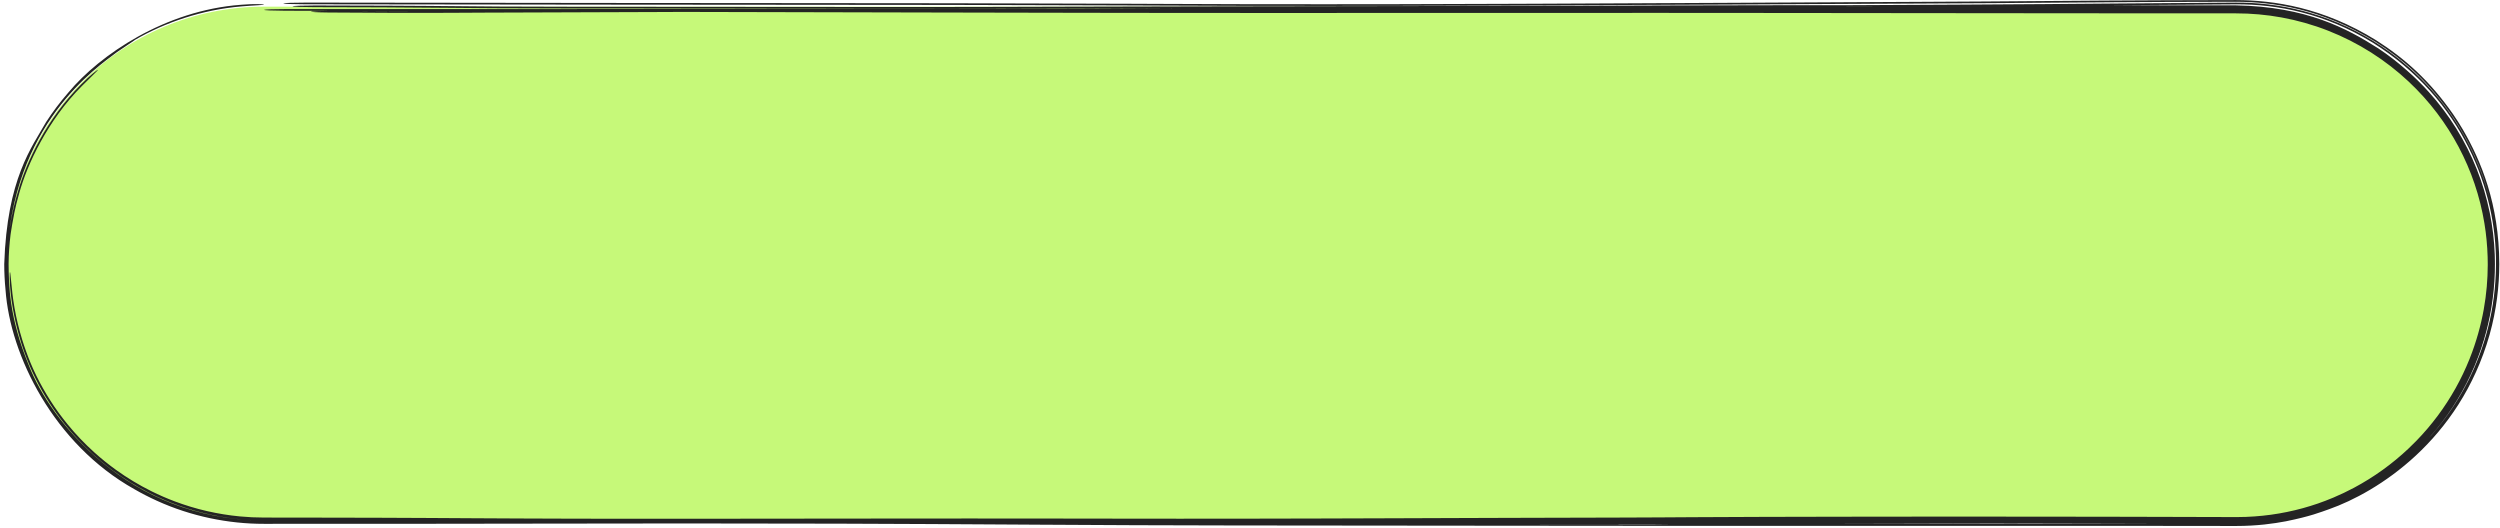
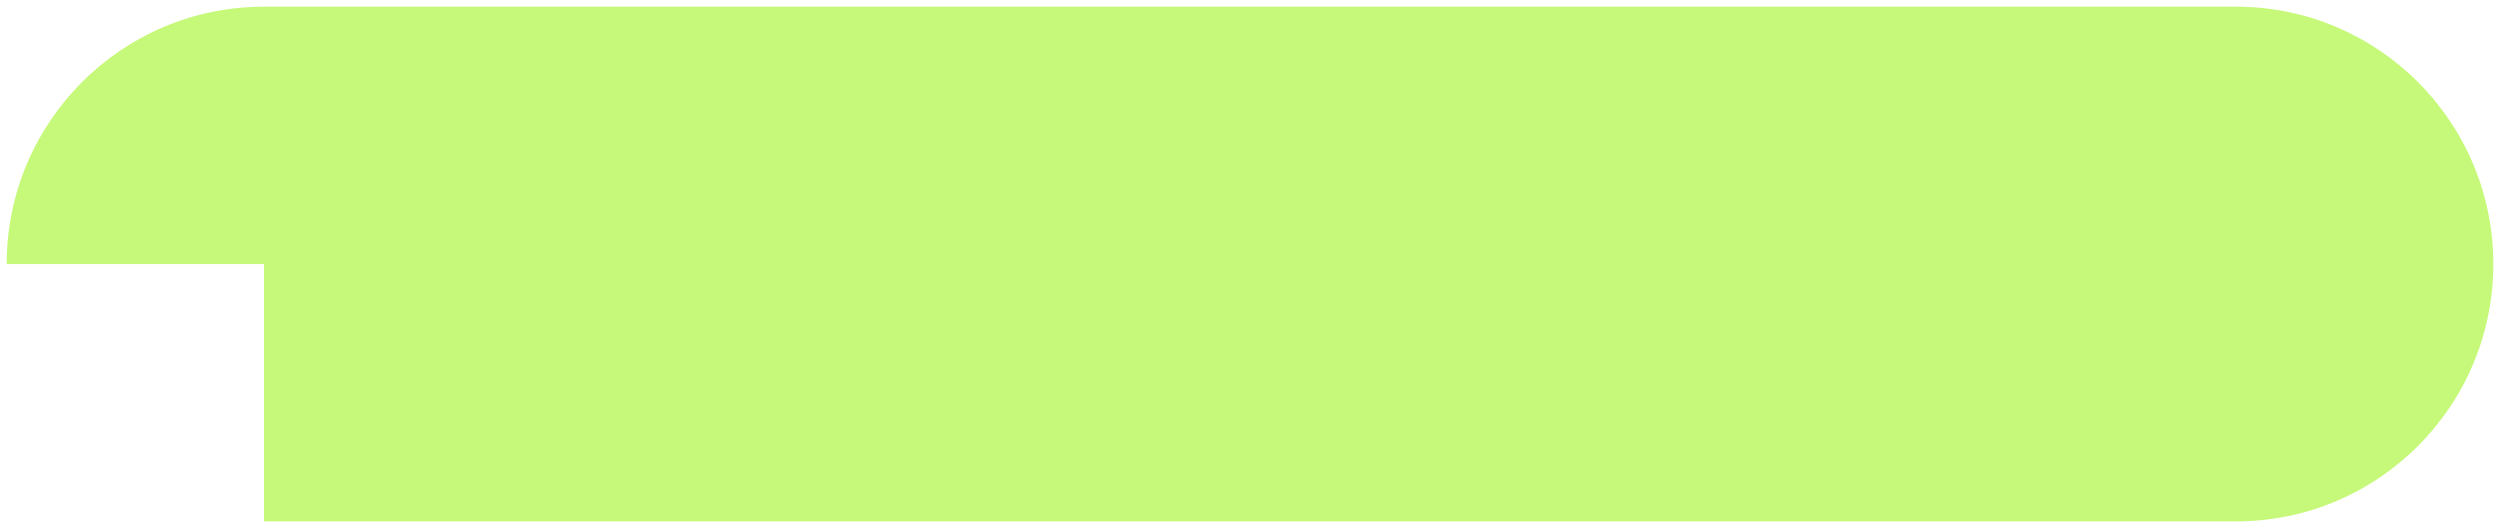
<svg xmlns="http://www.w3.org/2000/svg" width="374" height="79" viewBox="0 0 374 79" fill="none">
-   <path d="M1 39.5C1 18.237 18.237 1 39.5 1H334.5C355.763 1 373 18.237 373 39.5V39.5C373 60.763 355.763 78 334.5 78H39.5C18.237 78 1 60.763 1 39.5V39.5Z" fill="#C6F979" />
-   <path d="M355.453 6.009C359.798 8.776 363.494 12.075 366.985 17.088C366.986 17.091 366.988 17.093 366.99 17.096C367.483 17.816 367.968 18.573 368.439 19.373C371.171 24.071 373.86 30.521 373.895 39.5C373.895 39.5 373.895 39.5 373.895 39.5C373.888 42.754 373.492 46.312 372.442 50.077C367.917 65.982 355.561 73.651 348.468 76.162C347.099 76.641 345.69 77.233 341.969 77.986C340.098 78.338 337.702 78.684 334.5 78.687C333.528 78.686 332.483 78.685 331.356 78.684C328.818 78.681 325.864 78.677 322.406 78.673C310.96 78.66 293.022 78.664 276.492 78.668C266.46 78.671 256.945 78.673 249.717 78.671C239.148 78.668 228.949 78.656 217.862 78.642C207.708 78.629 196.809 78.616 184.197 78.608C174.521 78.602 165.12 78.551 155.566 78.495C154.35 78.487 153.129 78.48 151.907 78.473C143.476 78.422 134.858 78.37 125.538 78.341C108.926 78.288 95.67 78.31 80.992 78.334C75.251 78.343 69.293 78.353 62.83 78.359C56.442 78.365 48.306 78.366 39.5 78.366C34.17 78.377 28.582 77.24 23.497 74.926C22.342 74.404 21.21 73.823 20.112 73.189C20.107 73.186 20.101 73.183 20.096 73.18C8.002 66.414 1.524 53.122 0.83 43.401C0.693 42.035 0.635 40.736 0.634 39.5C0.634 39.5 0.634 39.5 0.634 39.5C1.051 26.701 4.772 22.021 6.902 18.248C7.908 16.705 8.928 15.332 10.264 13.799C14.914 8.222 24.689 1.55 36.02 0.717C36.063 0.713 36.105 0.71 36.148 0.706C38.009 0.546 39.506 0.624 39.5 0.69C39.487 0.761 37.984 0.797 36.138 0.958C30.252 1.446 24.674 3.365 20.22 5.951C20.018 6.136 18.838 6.864 17.477 7.814C14.638 9.98 1.645 18.6 1.034 39.12C1.059 37.759 1.148 36.621 1.256 35.633C1.386 34.465 1.531 33.586 1.672 32.825C1.976 31.252 2.22 30.206 2.766 28.392C3.987 24.2 6.994 17.772 12.152 12.61C13.437 11.301 14.613 10.396 14.649 10.452C14.688 10.513 13.583 11.508 12.309 12.808C12.284 12.834 12.259 12.859 12.234 12.884C7.166 17.972 4.07 24.555 2.868 28.928C2.544 30.043 2.318 31.011 2.162 31.748C2.038 32.333 1.905 33.069 1.837 33.48C1.828 33.535 1.81 33.64 1.79 33.763C1.789 33.765 1.789 33.767 1.789 33.769C1.777 33.838 1.72 34.191 1.661 34.569C1.649 34.645 1.623 34.811 1.593 35.005C1.587 35.055 1.58 35.105 1.574 35.155C1.487 35.855 1.417 36.561 1.366 37.339C1.324 37.971 1.293 38.676 1.286 39.5C1.329 42.566 1.306 47.417 4.358 54.765C7.529 62.911 19.066 77.653 39.248 77.858C37.93 77.844 36.614 77.764 35.308 77.617C32.013 77.248 28.761 76.448 25.661 75.234C24.476 74.77 23.328 74.254 22.187 73.671C20.352 72.733 18.589 71.643 16.926 70.419C15.802 69.591 14.72 68.701 13.693 67.757C13.69 67.754 13.688 67.752 13.686 67.75C12.259 66.438 10.928 65.016 9.704 63.488C9.276 62.954 8.867 62.414 8.475 61.868C6.921 59.693 5.589 57.41 4.399 54.631C4.255 54.291 4.106 53.923 3.999 53.645C3.883 53.347 3.775 53.058 3.676 52.783C3.589 52.541 3.509 52.31 3.434 52.088C3.424 52.058 3.414 52.028 3.404 51.998C3.321 51.749 3.244 51.51 3.171 51.28C3.099 51.049 3.032 50.826 2.968 50.608C2.967 50.606 2.966 50.604 2.966 50.602C2.899 50.373 2.849 50.199 2.781 49.955C2.697 49.649 2.627 49.384 2.545 49.062C2.467 48.753 2.389 48.429 2.315 48.1C2.24 47.772 2.169 47.435 2.101 47.093C2.033 46.752 1.969 46.405 1.908 46.052C1.848 45.701 1.792 45.34 1.741 44.983C1.69 44.624 1.644 44.259 1.602 43.892C1.506 43.043 1.459 42.235 1.45 41.633C1.441 41.034 1.465 40.703 1.497 40.706C1.53 40.709 1.568 41.046 1.624 41.645C1.681 42.248 1.756 43.051 1.855 43.894C1.881 44.123 1.91 44.353 1.942 44.582C1.96 44.719 1.979 44.856 1.999 44.993C2.053 45.359 2.114 45.735 2.179 46.107C2.245 46.48 2.317 46.853 2.395 47.231C2.474 47.611 2.56 47.995 2.653 48.381C2.745 48.767 2.845 49.16 2.954 49.558C3.06 49.947 3.187 50.387 3.308 50.778C3.396 51.066 3.509 51.418 3.607 51.71C3.709 52.016 3.812 52.314 3.916 52.601C4.02 52.889 4.124 53.166 4.226 53.43C4.237 53.458 4.248 53.486 4.259 53.514C4.349 53.747 4.439 53.971 4.526 54.181C4.623 54.416 4.718 54.639 4.81 54.849C4.911 55.08 4.974 55.22 5.052 55.391C6.083 57.654 7.644 60.324 9.445 62.641C9.67 62.933 9.898 63.22 10.128 63.5C11.348 64.991 12.678 66.385 14.105 67.671C15.142 68.606 16.232 69.485 17.367 70.302C19.039 71.504 20.814 72.574 22.661 73.49C23.809 74.059 24.963 74.561 26.16 75.011C29.284 76.186 32.575 76.944 35.913 77.258C37.101 77.37 38.295 77.426 39.5 77.427C41.694 77.429 43.895 77.431 46.096 77.434C49.505 77.438 53.047 77.445 56.467 77.455C58.982 77.462 61.559 77.475 63.944 77.489C65.226 77.496 66.481 77.504 67.717 77.511C67.722 77.511 67.726 77.511 67.73 77.511C68.816 77.518 69.887 77.524 70.951 77.53C73.232 77.543 75.473 77.555 77.714 77.565C79.951 77.575 82.178 77.583 84.423 77.589C86.65 77.595 88.915 77.6 91.157 77.603C93.41 77.605 95.623 77.606 97.948 77.606C101.005 77.606 104.041 77.604 107.158 77.601C110.251 77.599 113.37 77.595 116.497 77.592C117.59 77.591 118.685 77.589 119.782 77.588C119.786 77.588 119.79 77.588 119.794 77.588C121.823 77.586 123.856 77.584 125.891 77.582C129.032 77.578 132.182 77.575 135.345 77.572C138.506 77.57 141.687 77.568 144.884 77.567C148.082 77.566 151.366 77.567 154.665 77.571C157.608 77.574 160.574 77.579 163.474 77.584C164.24 77.585 165.006 77.586 165.772 77.587C169.406 77.593 172.924 77.597 176.403 77.598C179.88 77.599 183.354 77.597 186.86 77.591C190.355 77.586 193.895 77.578 197.463 77.568C201.046 77.558 204.583 77.547 208.192 77.534C211.774 77.522 215.372 77.509 219.014 77.495C221.038 77.487 223.192 77.48 225.227 77.474C227.282 77.468 229.324 77.462 231.34 77.457C232.158 77.455 232.972 77.453 233.78 77.451C234.959 77.448 236.127 77.445 237.277 77.442C239.218 77.437 241.112 77.432 242.951 77.426C244.79 77.42 246.575 77.412 248.299 77.403C250.083 77.394 251.554 77.385 253.313 77.371C257.597 77.345 260.252 77.337 263.202 77.328C263.782 77.327 264.376 77.325 264.995 77.323C268.532 77.313 272.065 77.305 275.553 77.3C279.074 77.294 282.54 77.29 286.051 77.288C289.527 77.286 293.029 77.285 296.517 77.286C299.999 77.287 303.476 77.289 306.961 77.293C310.444 77.297 313.998 77.303 317.411 77.309C319.384 77.313 321.479 77.318 323.425 77.324C324.829 77.328 326.213 77.332 327.57 77.335C328.124 77.337 328.674 77.339 329.22 77.34C331.032 77.345 332.795 77.35 334.5 77.354C334.564 77.354 334.628 77.354 334.692 77.354C336.432 77.349 338.107 77.227 339.74 77.002C341.372 76.777 342.953 76.45 344.508 76.023C346.115 75.575 347.435 75.125 349.07 74.441C350.136 73.991 351.157 73.503 352.153 72.972C353.643 72.177 355.069 71.289 356.44 70.302C357.808 69.317 359.095 68.254 360.311 67.106C360.703 66.737 361.107 66.339 361.483 65.952C362.644 64.757 363.713 63.5 364.696 62.181C365.676 60.865 366.562 59.495 367.352 58.084C368.145 56.666 368.835 55.221 369.44 53.71C370.47 51.14 371.161 48.572 371.568 46.291C371.982 43.982 372.16 41.786 372.167 39.653C372.167 39.602 372.167 39.551 372.167 39.5C372.167 39.5 372.167 39.5 372.167 39.5C372.166 39.149 372.161 38.799 372.151 38.451C372.102 36.733 371.937 35.041 371.667 33.399C371.334 31.375 370.841 29.409 370.193 27.495C369.551 25.596 368.745 23.733 367.81 21.973C366.864 20.197 365.829 18.569 364.579 16.916C363.339 15.284 361.954 13.721 360.289 12.163C358.639 10.62 356.766 9.153 354.741 7.868C352.719 6.582 350.541 5.474 348.293 4.593C346.041 3.709 343.696 3.044 341.343 2.615C339.076 2.201 336.783 1.998 334.5 1.999C334.398 1.999 334.295 1.999 334.193 1.999C331.757 2 329.24 2 326.885 1.999C323.07 1.997 319.273 1.994 315.469 1.991C311.687 1.988 307.892 1.985 304.105 1.981C300.325 1.978 296.541 1.974 292.763 1.97C288.983 1.966 285.204 1.962 281.431 1.958C280.596 1.957 279.761 1.956 278.927 1.955C275.988 1.952 273.05 1.949 270.123 1.946C270.103 1.946 270.083 1.946 270.063 1.946C266.297 1.942 262.599 1.938 258.864 1.935C257.493 1.934 256.175 1.933 254.837 1.932C253.496 1.931 252.181 1.93 250.854 1.93C249.525 1.929 248.204 1.929 246.903 1.929C245.588 1.929 244.306 1.929 243.012 1.93C241.826 1.93 240.649 1.932 239.363 1.933C239.245 1.933 239.128 1.933 239.01 1.933C237.603 1.935 236.002 1.936 234.514 1.935C230.572 1.933 226.73 1.932 222.819 1.932C218.906 1.932 215.002 1.933 211.065 1.935C209.527 1.936 207.983 1.936 206.438 1.937C204.034 1.938 201.622 1.939 199.202 1.94C195.221 1.941 191.231 1.942 187.216 1.941C183.216 1.94 179.19 1.938 175.182 1.934C171.177 1.93 167.138 1.925 163.151 1.918C158.709 1.91 154.293 1.901 149.857 1.892C145.429 1.883 140.997 1.874 136.586 1.864C132.158 1.854 127.742 1.844 123.324 1.834C118.903 1.824 114.486 1.814 110.065 1.803C107.419 1.797 104.774 1.79 102.128 1.784C100.728 1.79 99.386 1.795 98.094 1.801C88.554 1.841 81.655 1.87 72.554 1.89C71.683 1.893 70.973 1.898 70.111 1.903C69.946 1.904 69.771 1.905 69.593 1.906C68.466 1.913 67.171 1.92 65.369 1.924C61.776 1.933 56.267 1.931 49.15 1.873C47.352 1.858 46.207 1.791 46.595 1.724C46.867 1.676 47.822 1.641 48.988 1.629C46.835 1.621 44.687 1.613 42.546 1.605C41.691 1.601 40.888 1.586 40.318 1.561C39.748 1.536 39.456 1.505 39.505 1.472C39.555 1.44 39.943 1.41 40.584 1.388C41.226 1.366 42.068 1.354 42.926 1.355C45.205 1.356 47.475 1.358 49.746 1.359C52.019 1.36 54.281 1.36 56.55 1.361C58.819 1.361 61.086 1.361 63.361 1.361C65.626 1.36 67.897 1.36 70.171 1.359C72.46 1.358 74.705 1.357 76.987 1.356C78.355 1.356 79.739 1.355 81.097 1.354C81.603 1.354 82.098 1.354 82.592 1.354C82.996 1.353 83.402 1.353 83.82 1.353C88.218 1.351 92.657 1.348 97.057 1.345C101.477 1.342 105.893 1.339 110.309 1.335C114.728 1.332 119.142 1.329 123.559 1.325C127.973 1.321 132.385 1.318 136.805 1.314C141.209 1.31 145.63 1.306 150.041 1.302C153.453 1.299 156.837 1.295 160.225 1.291C161.559 1.285 162.879 1.279 164.183 1.273C167.975 1.256 171.774 1.233 175.515 1.211C168.856 1.222 163.506 1.239 158.413 1.256C157.73 1.258 157.052 1.26 156.376 1.262C149.473 1.284 142.804 1.303 133.834 1.299C108.324 1.287 93.532 1.279 84.315 1.263C75.1 1.246 71.14 1.223 67.445 1.175C62.223 1.108 52.145 1.07 47.081 1.069C45.241 1.068 43.756 1.012 43.764 0.943C43.773 0.874 45.272 0.818 47.112 0.818C52.46 0.82 63.365 0.859 69.581 0.938C72.349 0.974 75.532 0.997 84.607 1.012C93.683 1.028 108.338 1.037 133.898 1.049C142.545 1.053 148.962 1.035 155.792 1.013C156.462 1.011 157.136 1.009 157.816 1.006C157.821 1.006 157.825 1.006 157.829 1.006C164.103 0.986 170.934 0.964 180.145 0.954C201.377 0.932 229.936 0.888 236.716 0.863C238.046 0.858 239.333 0.853 240.689 0.847C245.896 0.825 252.183 0.799 266.35 0.781C269.449 0.777 273.078 0.775 277.038 0.774C282.982 0.741 288.752 0.709 293.769 0.691C298.099 0.675 302.093 0.645 305.962 0.613C307.076 0.604 308.197 0.594 309.316 0.584C312.016 0.561 314.716 0.538 317.348 0.52C319.446 0.505 321.643 0.488 323.965 0.47C327.204 0.444 330.69 0.417 334.5 0.393C340.709 0.353 347.968 1.779 355.059 6.144C367.308 13.739 372.877 26.192 373.542 36.567C372.952 28.844 370.46 23.196 367.902 18.967C367.413 18.166 366.916 17.417 366.415 16.711C362.831 11.755 359.357 8.81 355.355 6.244C347.325 1.275 340.068 0.292 334.5 0.265C326.64 0.278 321.458 0.3 315.904 0.336C313.416 0.352 310.671 0.374 307.713 0.397C301.803 0.443 295.042 0.496 287.778 0.526C281.012 0.554 273.444 0.596 265.427 0.64C265.423 0.64 265.42 0.64 265.417 0.64C263.85 0.649 262.265 0.657 260.666 0.666C250.918 0.719 240.665 0.772 230.683 0.806C229.616 0.81 228.337 0.815 226.869 0.82C218.394 0.853 203.517 0.911 185.35 0.874C181.359 0.866 177.213 0.849 172.481 0.829C171.04 0.823 169.544 0.817 167.981 0.81C161.236 0.783 153.042 0.754 142.13 0.737C133.125 0.722 122.15 0.716 110.754 0.708C105.14 0.705 99.424 0.701 93.791 0.696C76.776 0.683 61.18 0.661 45.614 0.638C45.611 0.638 45.608 0.638 45.605 0.638C43.766 0.636 42.325 0.578 42.39 0.509C42.455 0.44 43.998 0.386 45.837 0.388C61.411 0.41 76.959 0.432 93.918 0.446C99.466 0.451 105.137 0.454 110.728 0.458C122.18 0.465 133.307 0.472 142.396 0.487C153.494 0.504 161.839 0.534 168.676 0.561C170.323 0.568 171.871 0.574 173.341 0.581C178.021 0.6 181.911 0.617 185.696 0.624C203.287 0.66 217.601 0.605 226.107 0.572C227.616 0.566 228.942 0.561 230.071 0.557C239.856 0.524 249.953 0.471 259.692 0.418C261.272 0.41 262.845 0.401 264.405 0.392C264.408 0.392 264.411 0.392 264.414 0.392C272.43 0.348 280.134 0.306 287.025 0.277C294.021 0.248 300.122 0.2 305.828 0.155C308.891 0.131 311.84 0.108 314.752 0.089C320.719 0.051 326.265 0.028 334.5 0.014C340.195 0.037 347.492 1.089 355.453 6.009ZM52.317 1.641C56.742 1.673 60.348 1.679 63.034 1.677C60.753 1.67 58.478 1.663 56.201 1.655C54.905 1.651 53.611 1.646 52.317 1.641ZM277.581 1.024C276.864 1.028 276.142 1.033 275.417 1.037C277.418 1.035 279.42 1.033 281.418 1.031C283.872 1.029 286.325 1.027 288.777 1.025C284.878 1.024 281.099 1.024 277.581 1.024ZM354.955 6.374C347.803 1.979 340.677 0.617 334.5 0.647C331.387 0.667 328.462 0.69 325.641 0.713C323.223 0.732 320.879 0.75 318.56 0.766C317.599 0.772 316.638 0.78 315.669 0.787C321.31 0.791 326.496 0.795 330.74 0.799C332.05 0.8 333.302 0.801 334.5 0.802C345.001 0.985 351.043 4.217 355.784 7.232C357.316 8.252 358.717 9.336 360.067 10.533C361.191 11.515 362.301 12.601 363.35 13.765C364.821 15.393 366.258 17.293 367.449 19.212C368.647 21.137 369.69 23.202 370.526 25.307C371.369 27.428 372.015 29.606 372.465 31.815C372.888 33.892 373.133 35.995 373.212 38.039C373.216 38.156 373.22 38.273 373.224 38.39C373.235 38.76 373.241 39.131 373.242 39.5C373.242 39.5 373.242 39.5 373.242 39.5C373.245 41.278 373.127 42.984 372.923 44.577C372.671 46.527 372.325 48.131 371.962 49.535C371.506 51.289 370.907 53.059 370.192 54.755C369.477 56.454 368.641 58.094 367.697 59.663C366.75 61.236 365.702 62.725 364.551 64.14C364.179 64.597 363.779 65.066 363.39 65.502C363.21 65.703 363.029 65.902 362.846 66.099C365.288 63.5 367.469 60.459 369.201 57.044C371.699 52.118 373.342 46.28 373.395 39.752C373.395 39.668 373.396 39.584 373.396 39.5C373.5 28.616 368.469 14.846 354.955 6.374ZM312.407 78.394C313.943 78.393 316.192 78.391 319.093 78.388C319.779 78.388 320.503 78.387 321.261 78.386C321.243 78.386 321.225 78.386 321.207 78.386C319.328 78.38 317.593 78.374 315.72 78.369C312.382 78.36 309.138 78.352 305.863 78.346C302.575 78.339 299.295 78.333 296.012 78.329C292.724 78.325 289.427 78.321 286.159 78.32C282.858 78.318 279.605 78.317 276.321 78.318C275.275 78.318 274.225 78.319 273.176 78.319C275.518 78.326 277.95 78.331 280.519 78.336C282.571 78.341 284.711 78.345 286.962 78.35C287.823 78.353 288.865 78.356 290.081 78.36C294.9 78.374 302.462 78.398 312.407 78.394ZM246.975 78.388C246.213 78.39 245.455 78.391 244.706 78.392C242.574 78.396 240.495 78.398 238.458 78.4C237.027 78.401 235.612 78.401 234.218 78.402C233.63 78.403 233.042 78.403 232.46 78.403C231.485 78.404 230.517 78.405 229.556 78.406C236.296 78.413 242.883 78.419 249.749 78.421C249.84 78.421 249.931 78.421 250.022 78.421C248.983 78.41 247.968 78.399 246.975 78.388Z" fill="#242424" />
+   <path d="M1 39.5C1 18.237 18.237 1 39.5 1H334.5C355.763 1 373 18.237 373 39.5V39.5C373 60.763 355.763 78 334.5 78H39.5V39.5Z" fill="#C6F979" />
</svg>